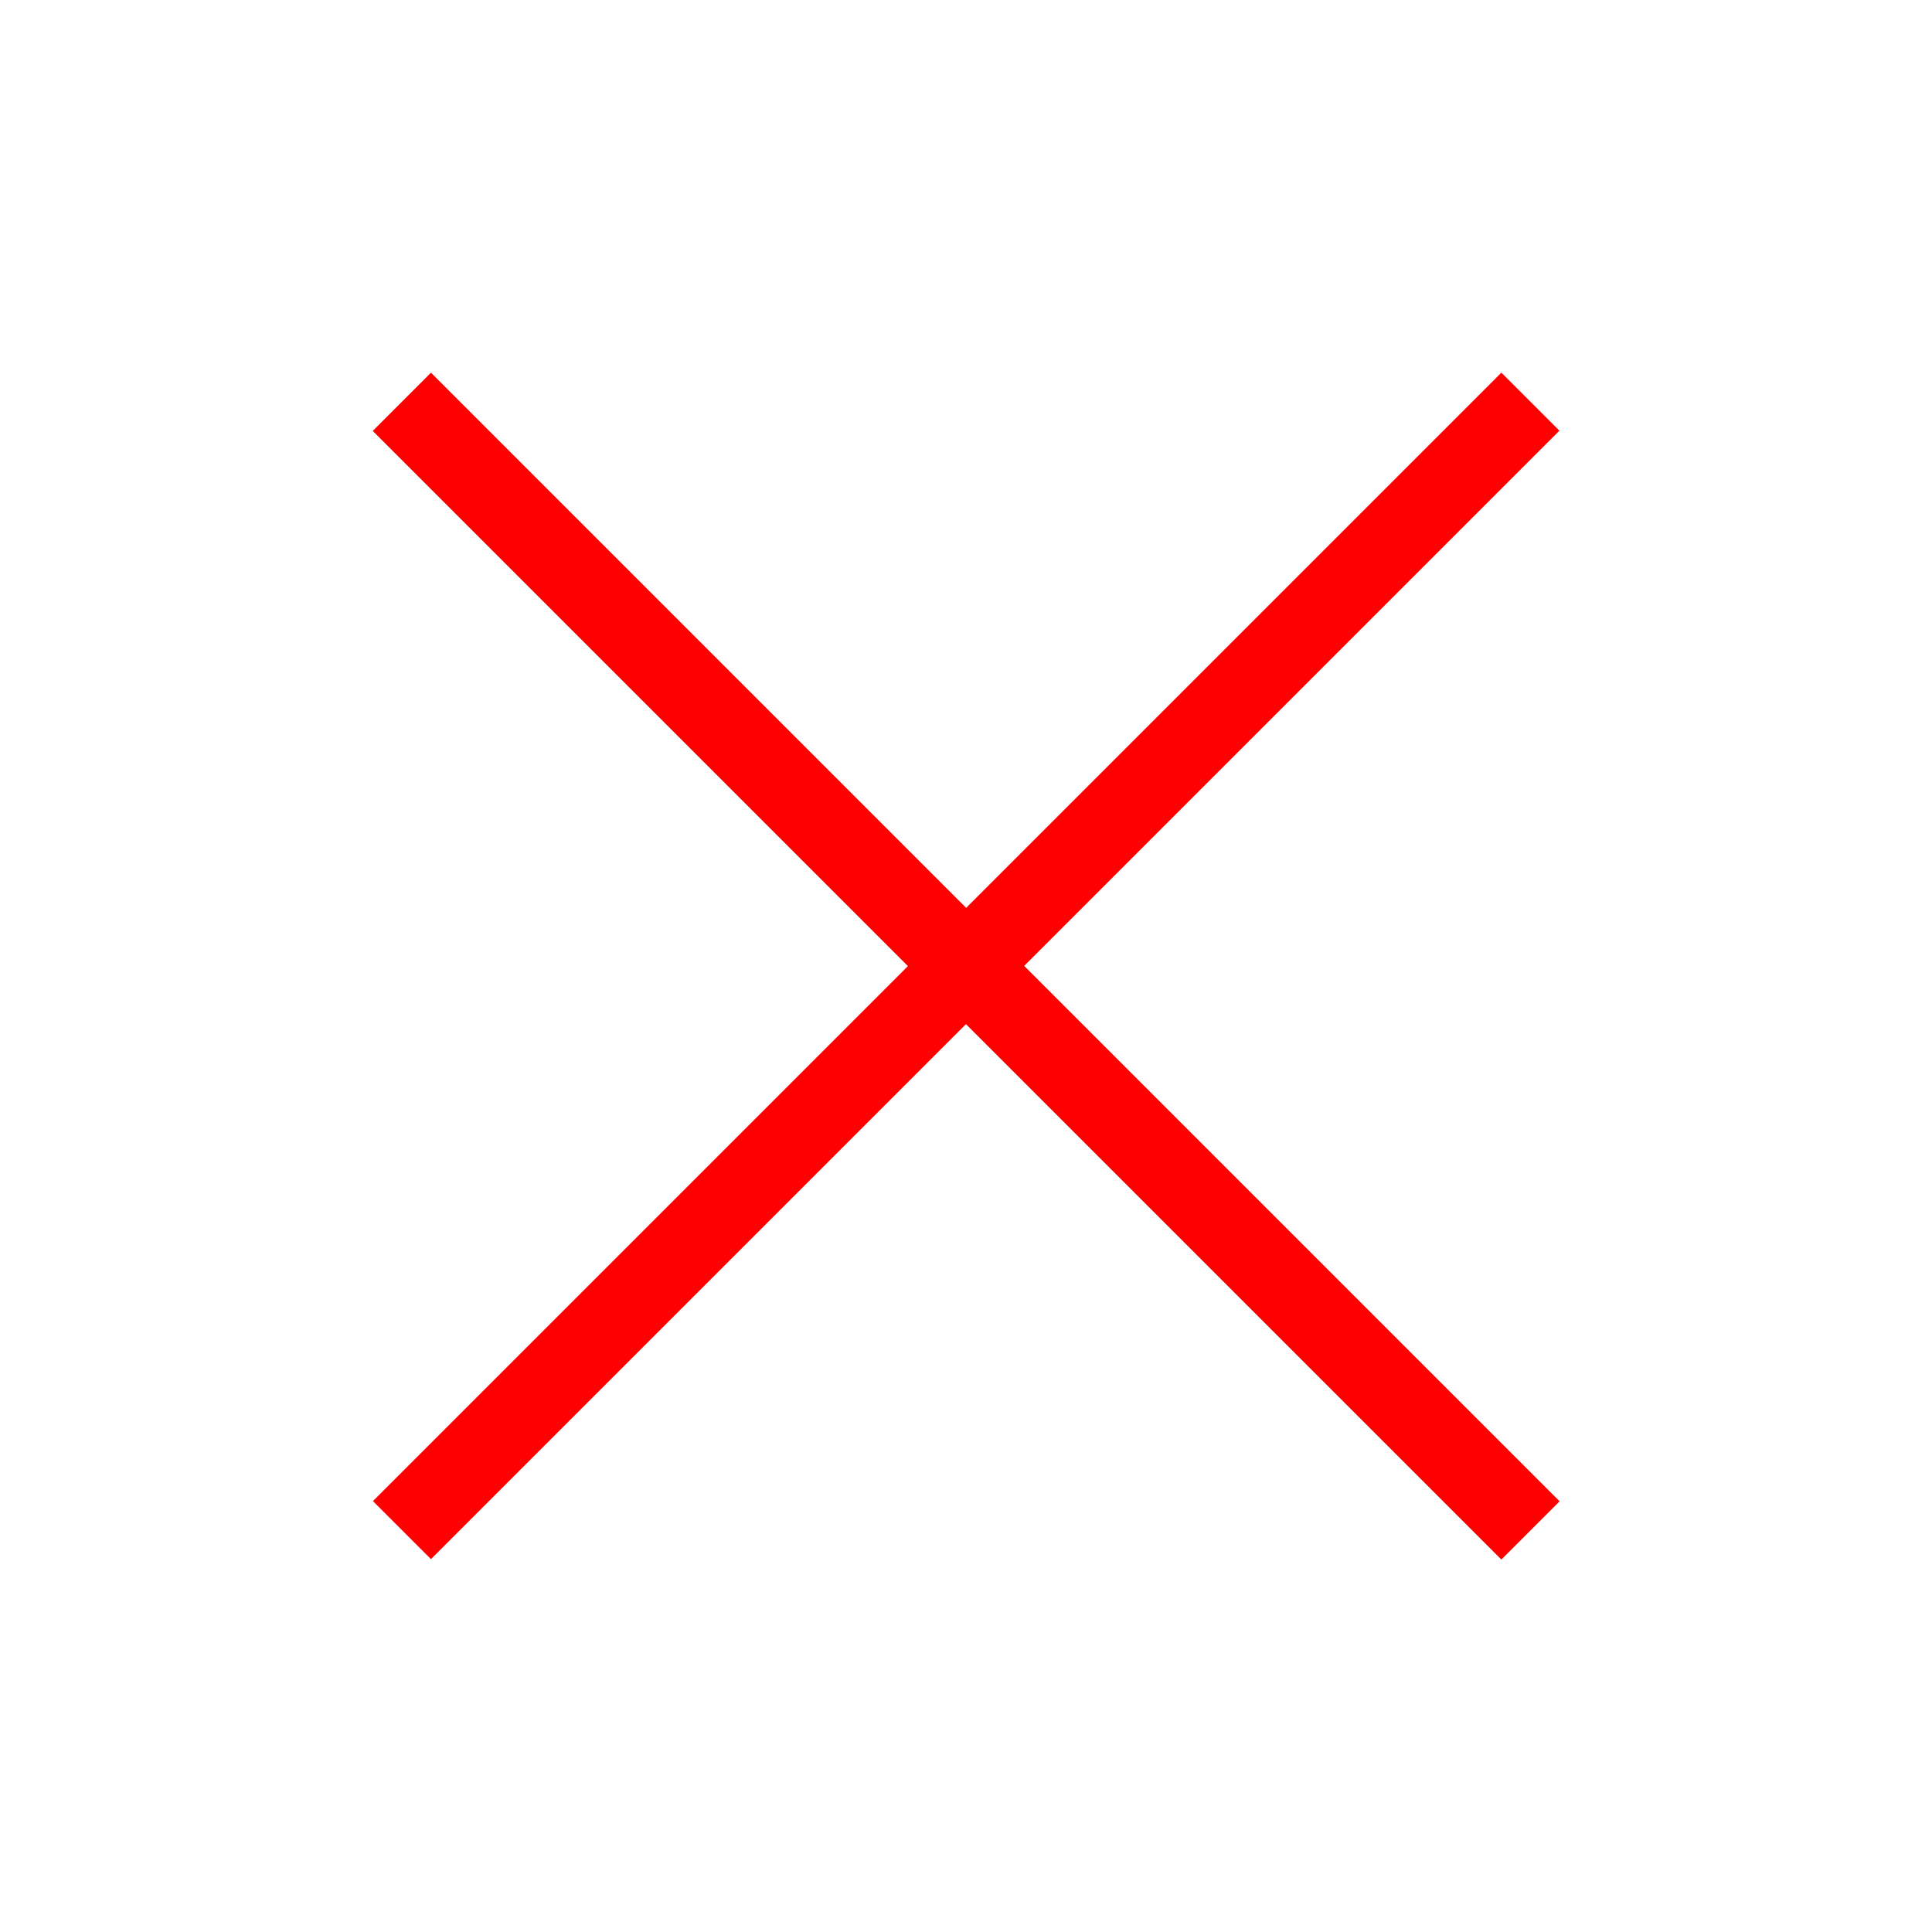
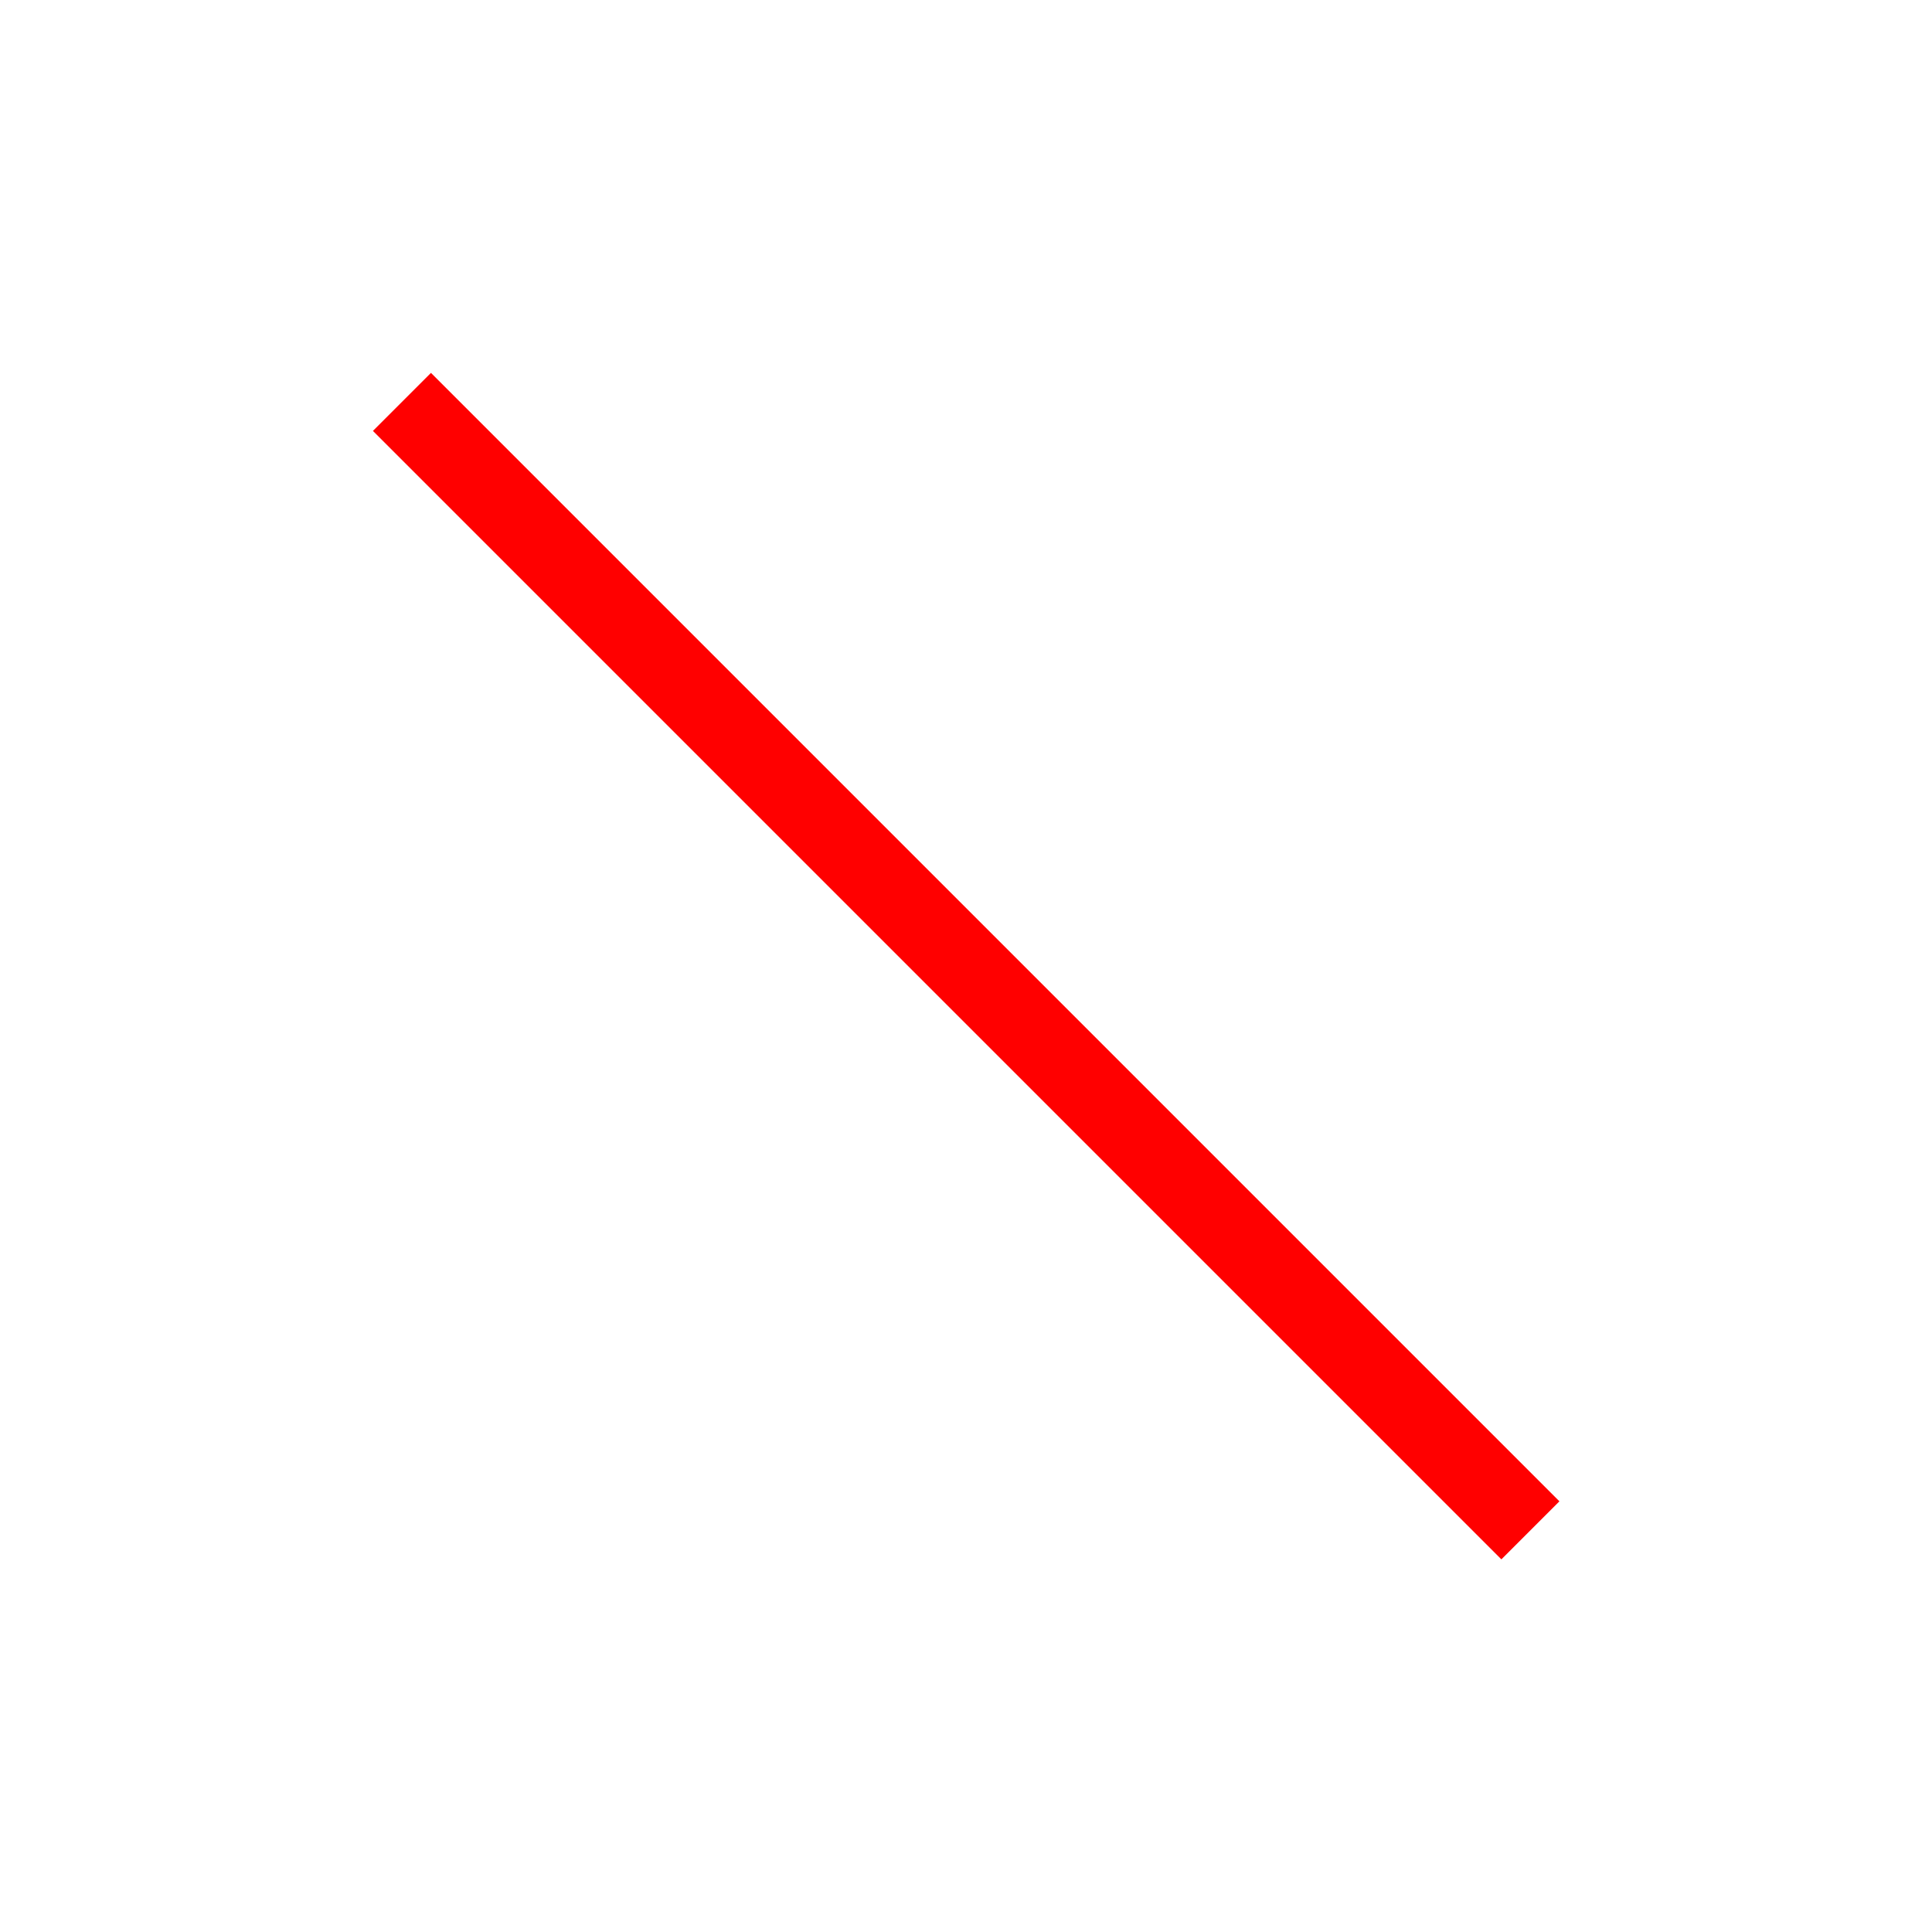
<svg xmlns="http://www.w3.org/2000/svg" id="_レイヤー_2" data-name="レイヤー 2" viewBox="0 0 56.5 56.5">
  <defs>
    <style> .cls-1 { fill: none; } .cls-2 { fill: red; } </style>
  </defs>
  <g id="_レイヤー_1-2" data-name="レイヤー 1">
    <g>
-       <rect class="cls-1" width="56.5" height="56.5" />
      <g>
        <rect class="cls-2" x="27.05" y="4.92" width="2.4" height="46.67" transform="translate(-11.7 28.25) rotate(-45)" />
-         <rect class="cls-2" x="27.05" y="4.92" width="2.4" height="46.67" transform="translate(-11.7 28.25) rotate(-45)" />
-         <rect class="cls-2" x="4.92" y="27.05" width="46.67" height="2.4" transform="translate(-11.7 28.25) rotate(-45)" />
      </g>
    </g>
  </g>
</svg>